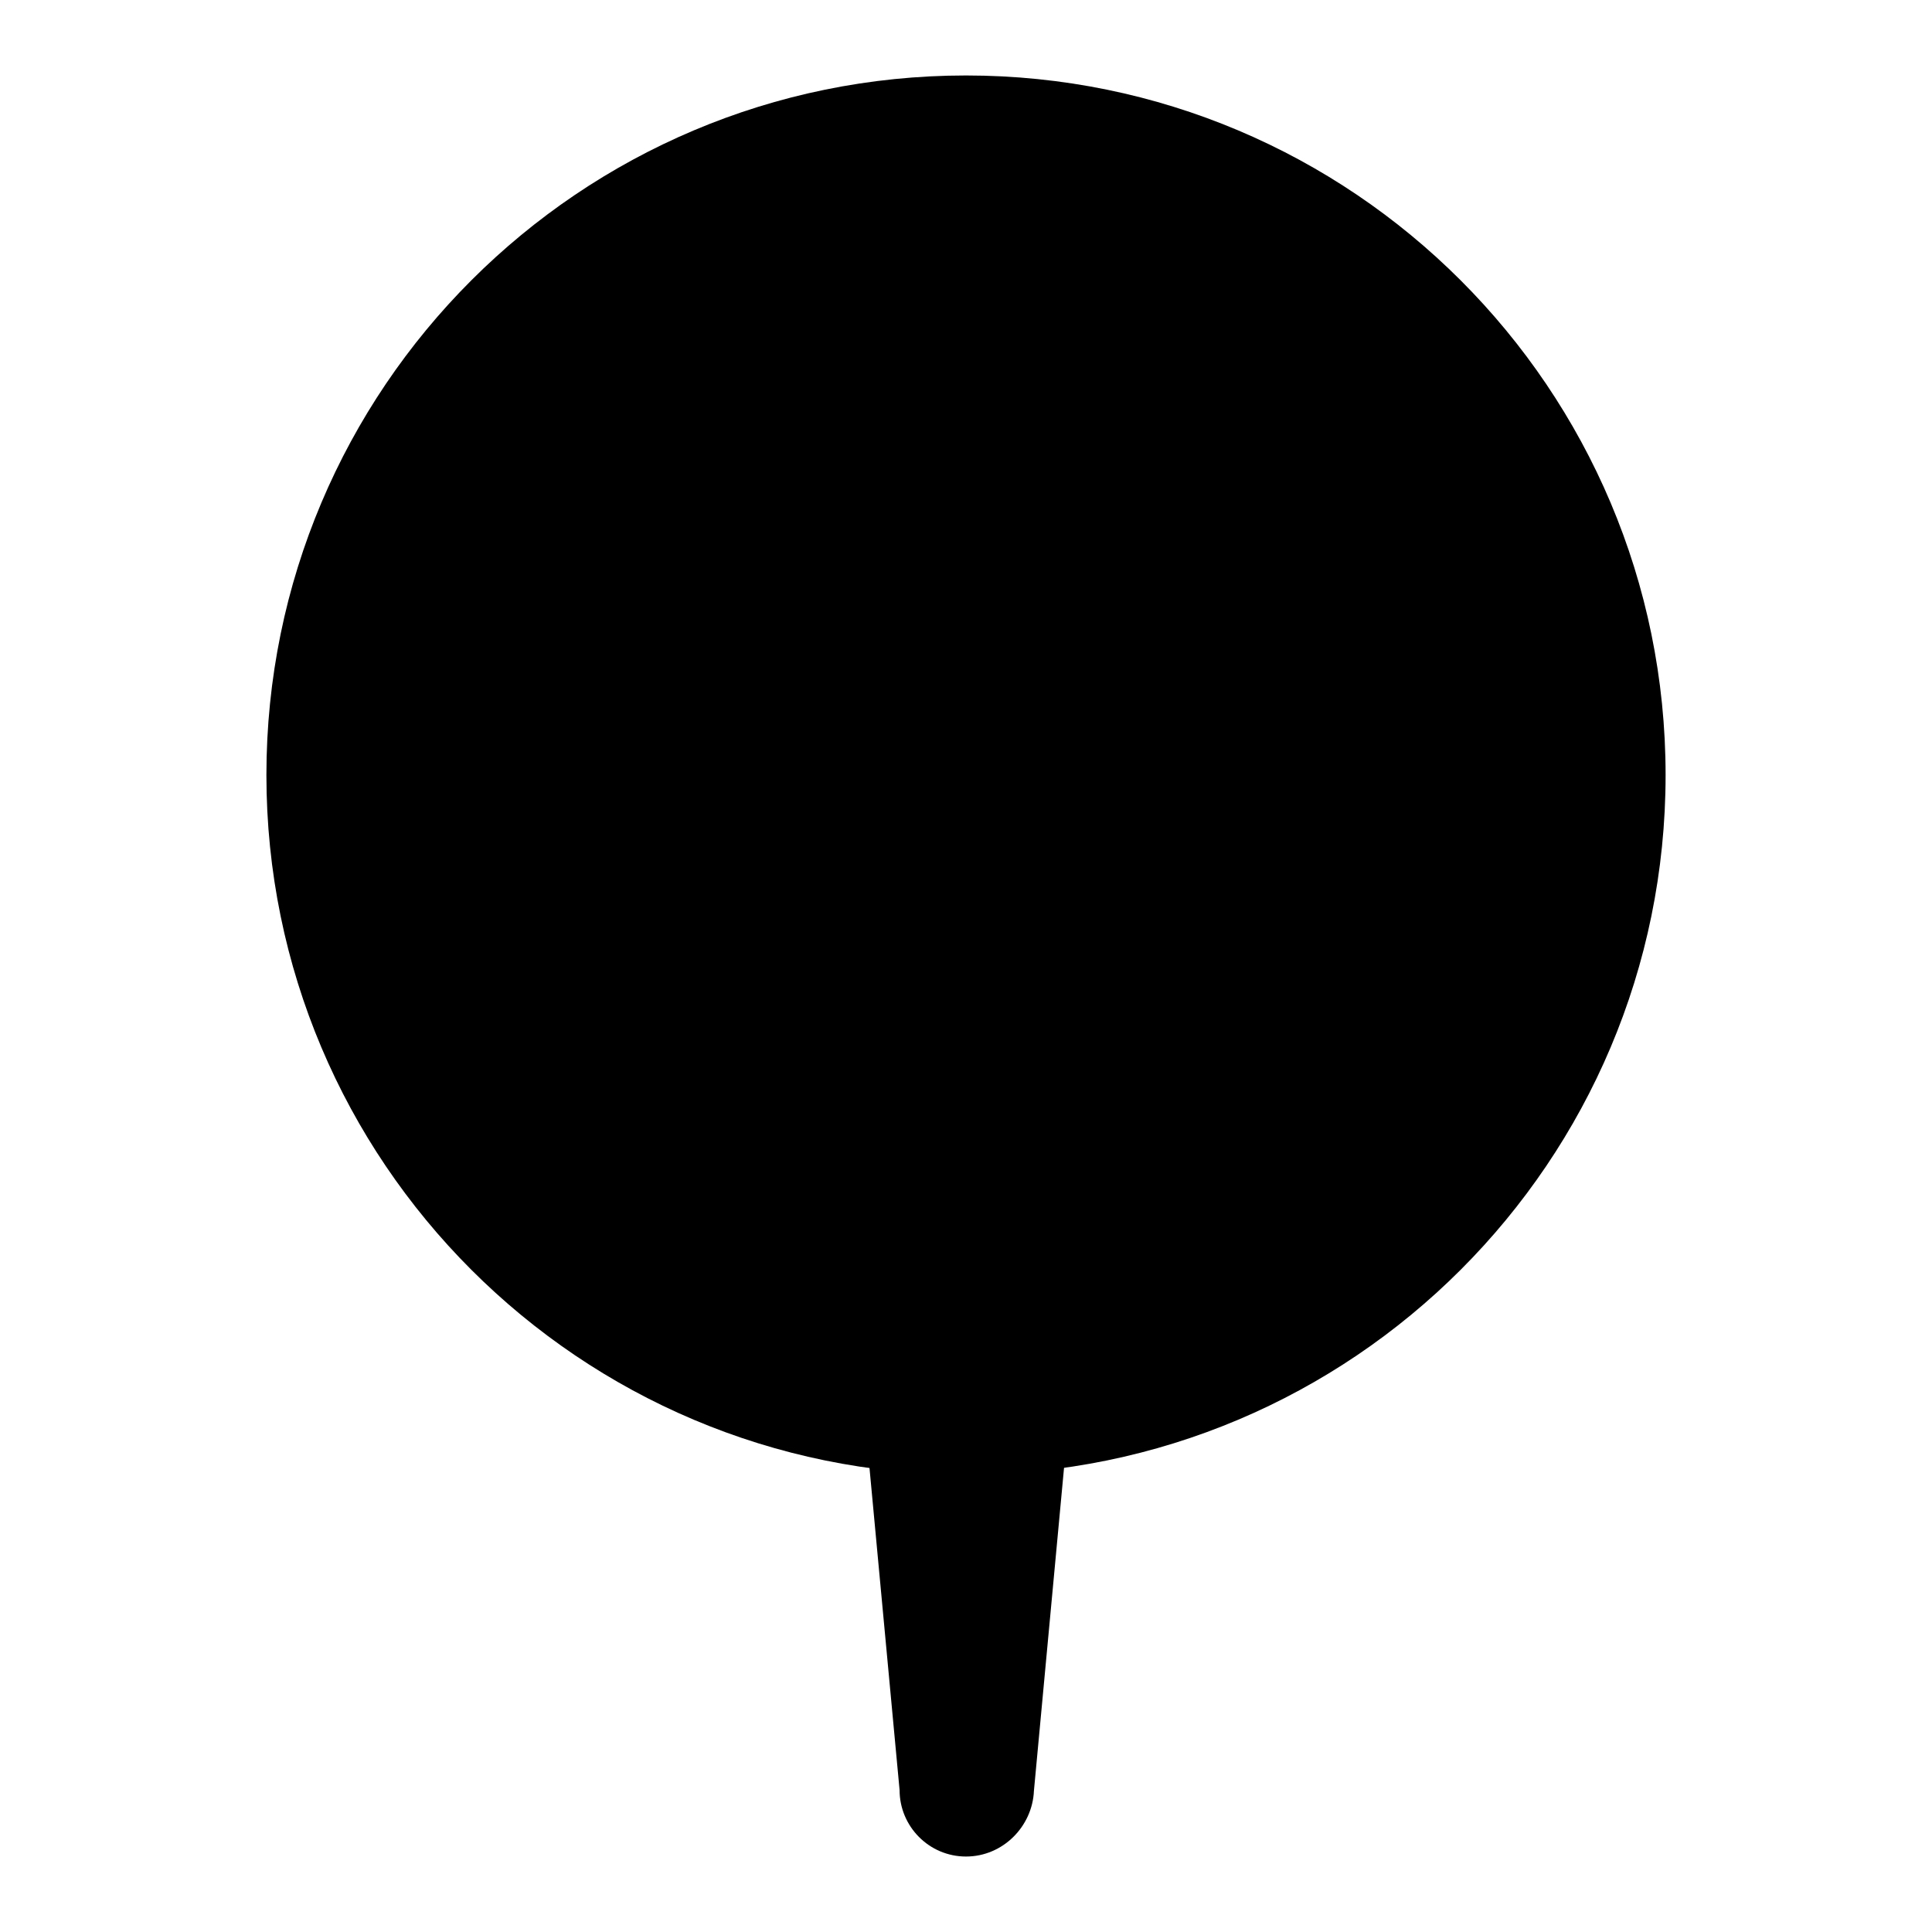
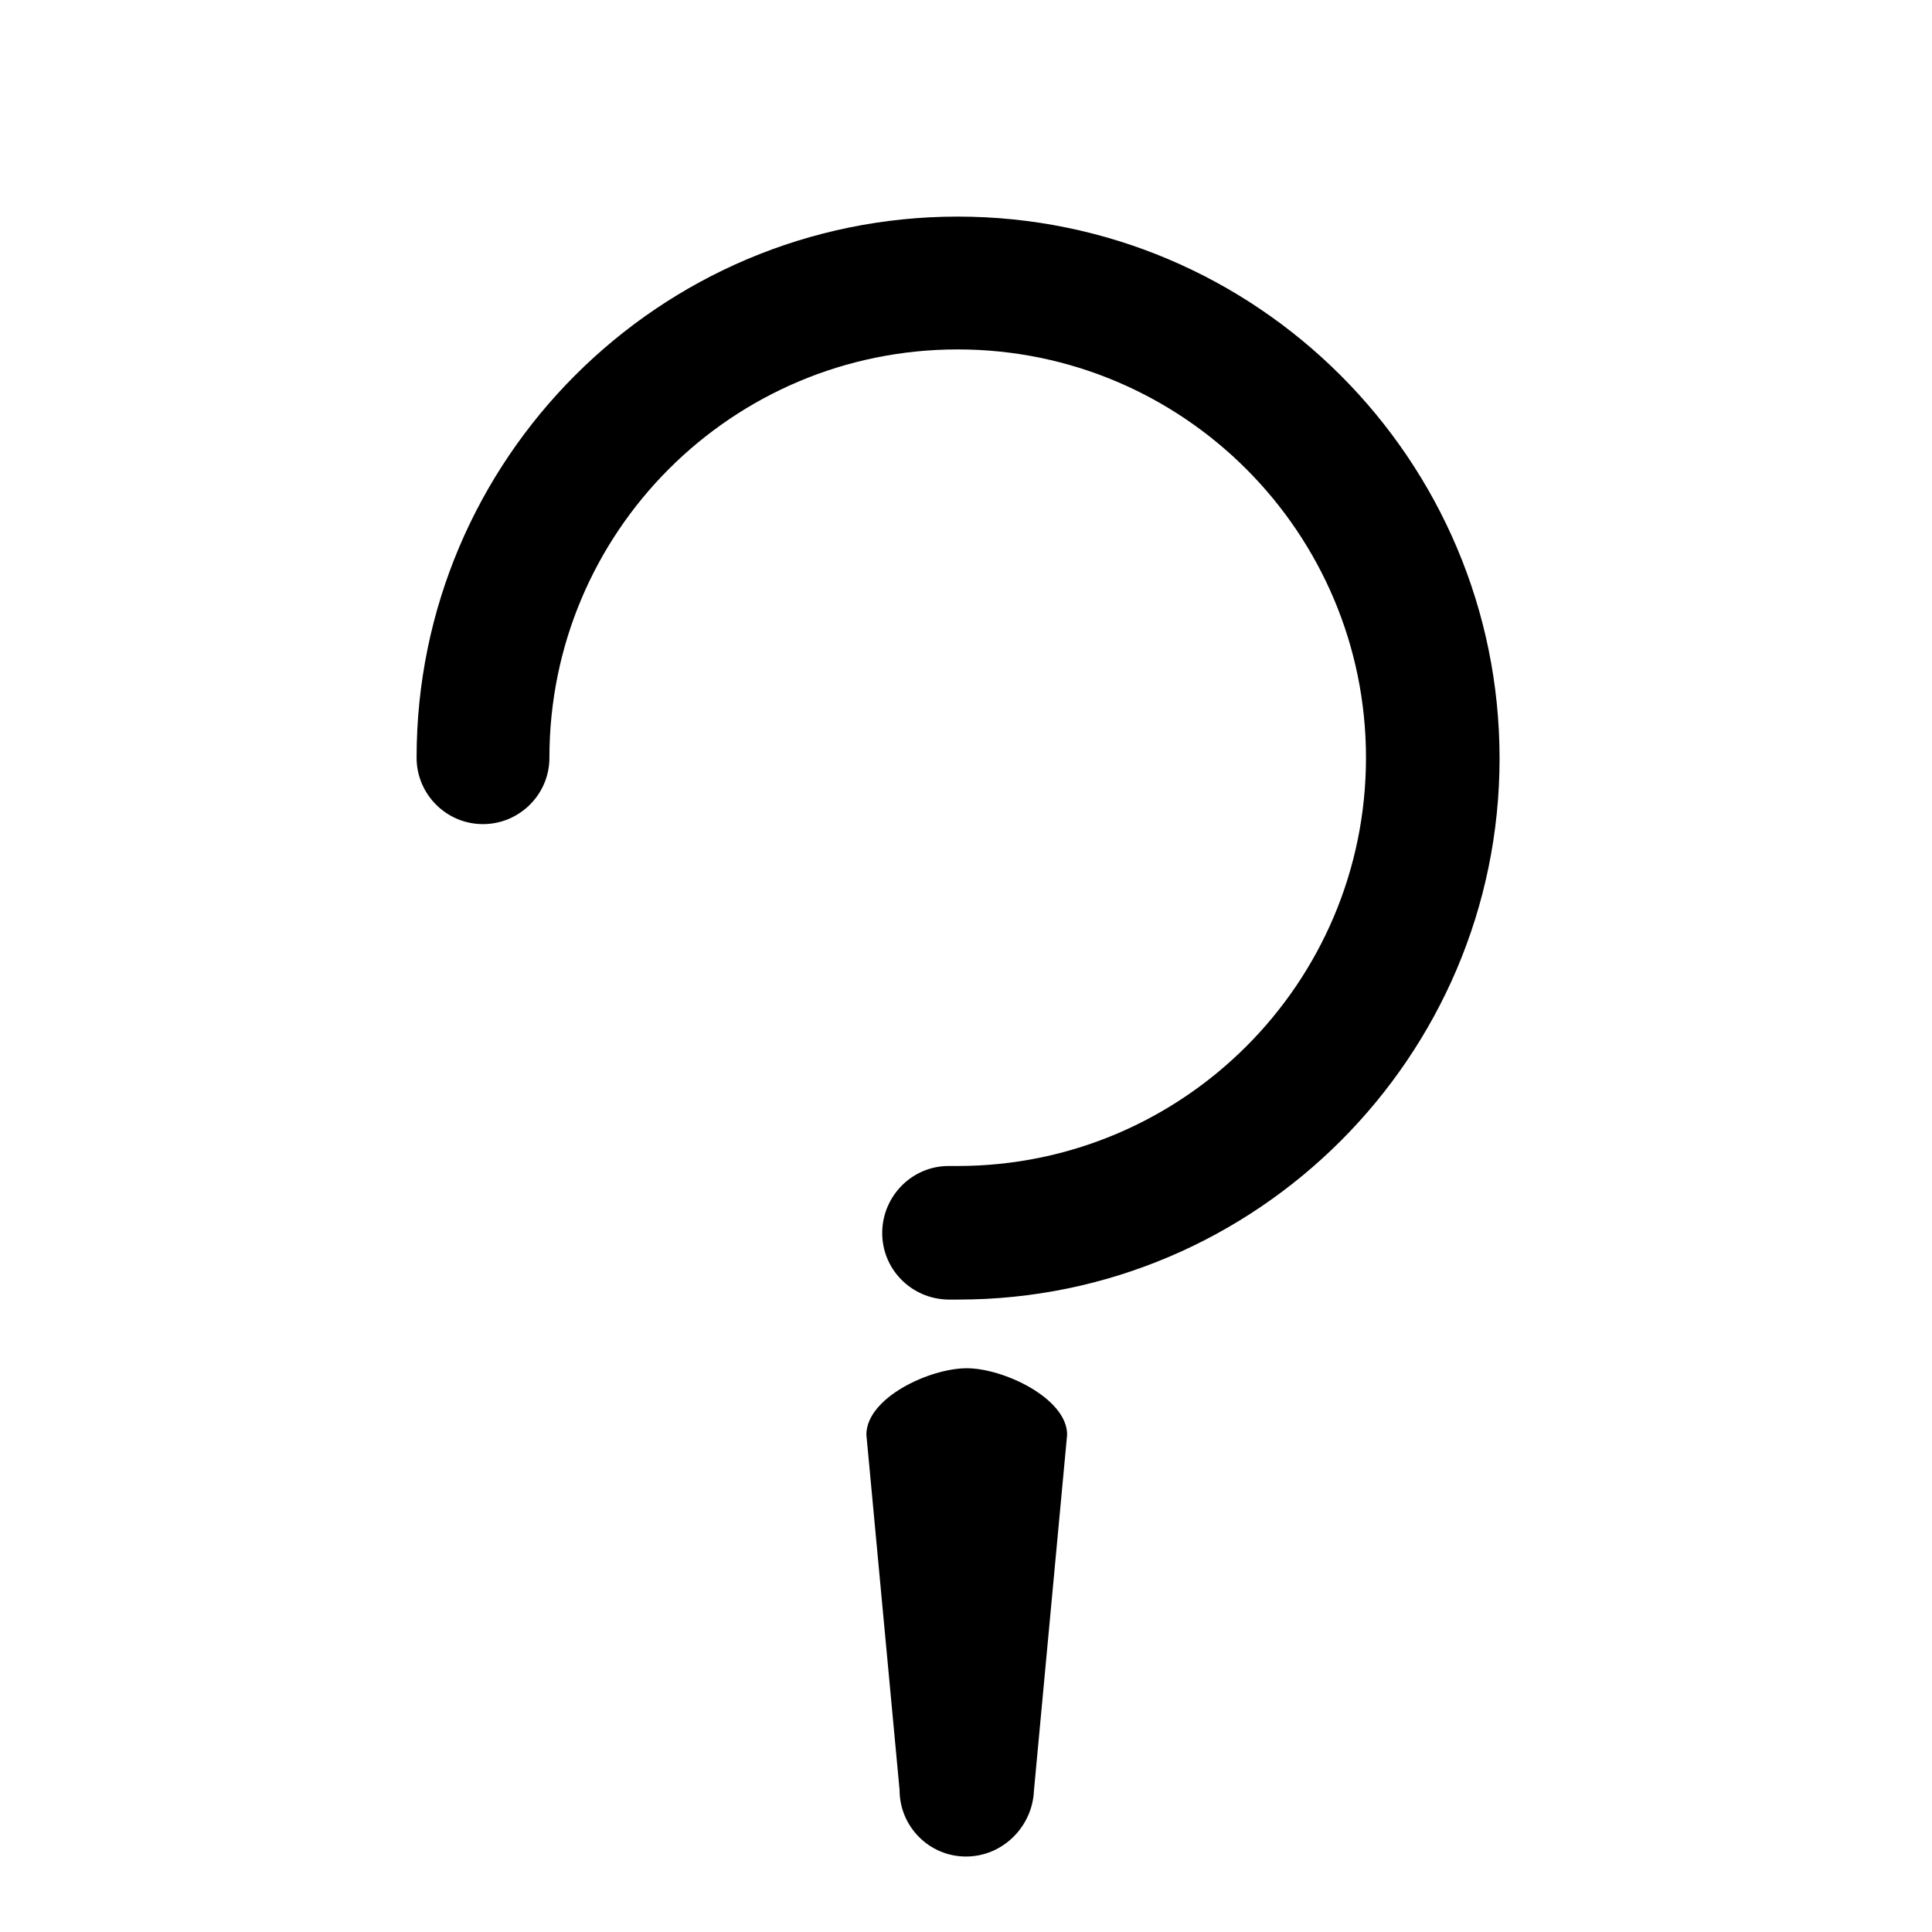
<svg xmlns="http://www.w3.org/2000/svg" version="1.1" x="0px" y="0px" viewBox="0 0 256 256" enable-background="new 0 0 256 256" xml:space="preserve">
  <g>
-     <path fill="#000000" d="M35.3,102.7c0,51.2,41.5,92.7,92.7,92.7c51.2,0,92.7-41.5,92.7-92.7l0,0c0-51.2-41.5-92.7-92.7-92.7 C76.8,10,35.3,51.5,35.3,102.7L35.3,102.7z" />
    <path fill="#000000" d="M128,246c-4.9,0-8.8-4-8.8-8.8l-4.4-47.1c0-4.9,8.4-8.8,13.3-8.8c4.9,0,13.3,4,13.3,8.8l-4.4,47.2 C136.8,242,132.9,246,128,246z" />
    <path fill="#000000" d="M127,172.2l-1.4,0c-4.9-0.1-8.8-4.1-8.7-9c0.1-4.8,4-8.7,8.8-8.7h1.2c29.8,0,54.1-24.2,54.1-54.1 c0-29.8-24.2-54.1-54.1-54.1s-54.1,24.2-54.1,54.1c0,4.9-4,8.8-8.8,8.8c-4.9,0-8.8-4-8.8-8.8c0-39.6,32.2-71.7,71.7-71.7 c39.6,0,71.8,32.2,71.8,71.8C198.7,140,166.5,172.2,127,172.2z" />
-     <path fill="#000000" d="M125.8,172.2c-27.7,0-47-22.3-47-54.3C78.8,90.5,98.2,72,127,72c20.6,0,31.4,14.8,31.4,29.4 c0,7.7-2.9,14.8-8.1,20.2c-4,4.1-11.3,8.9-23.2,8.9c-4.9,0-8.8-4-8.8-8.8s4-8.8,8.8-8.8c10.1,0,13.7-6.1,13.7-11.4 c0-5.4-3.6-11.7-13.7-11.7c-9.2,0-30.5,2.8-30.5,28.2c0,21.9,11.8,36.6,29.3,36.6c4.9,0,8.8,4,8.8,8.8S130.7,172.2,125.8,172.2z" />
  </g>
</svg>